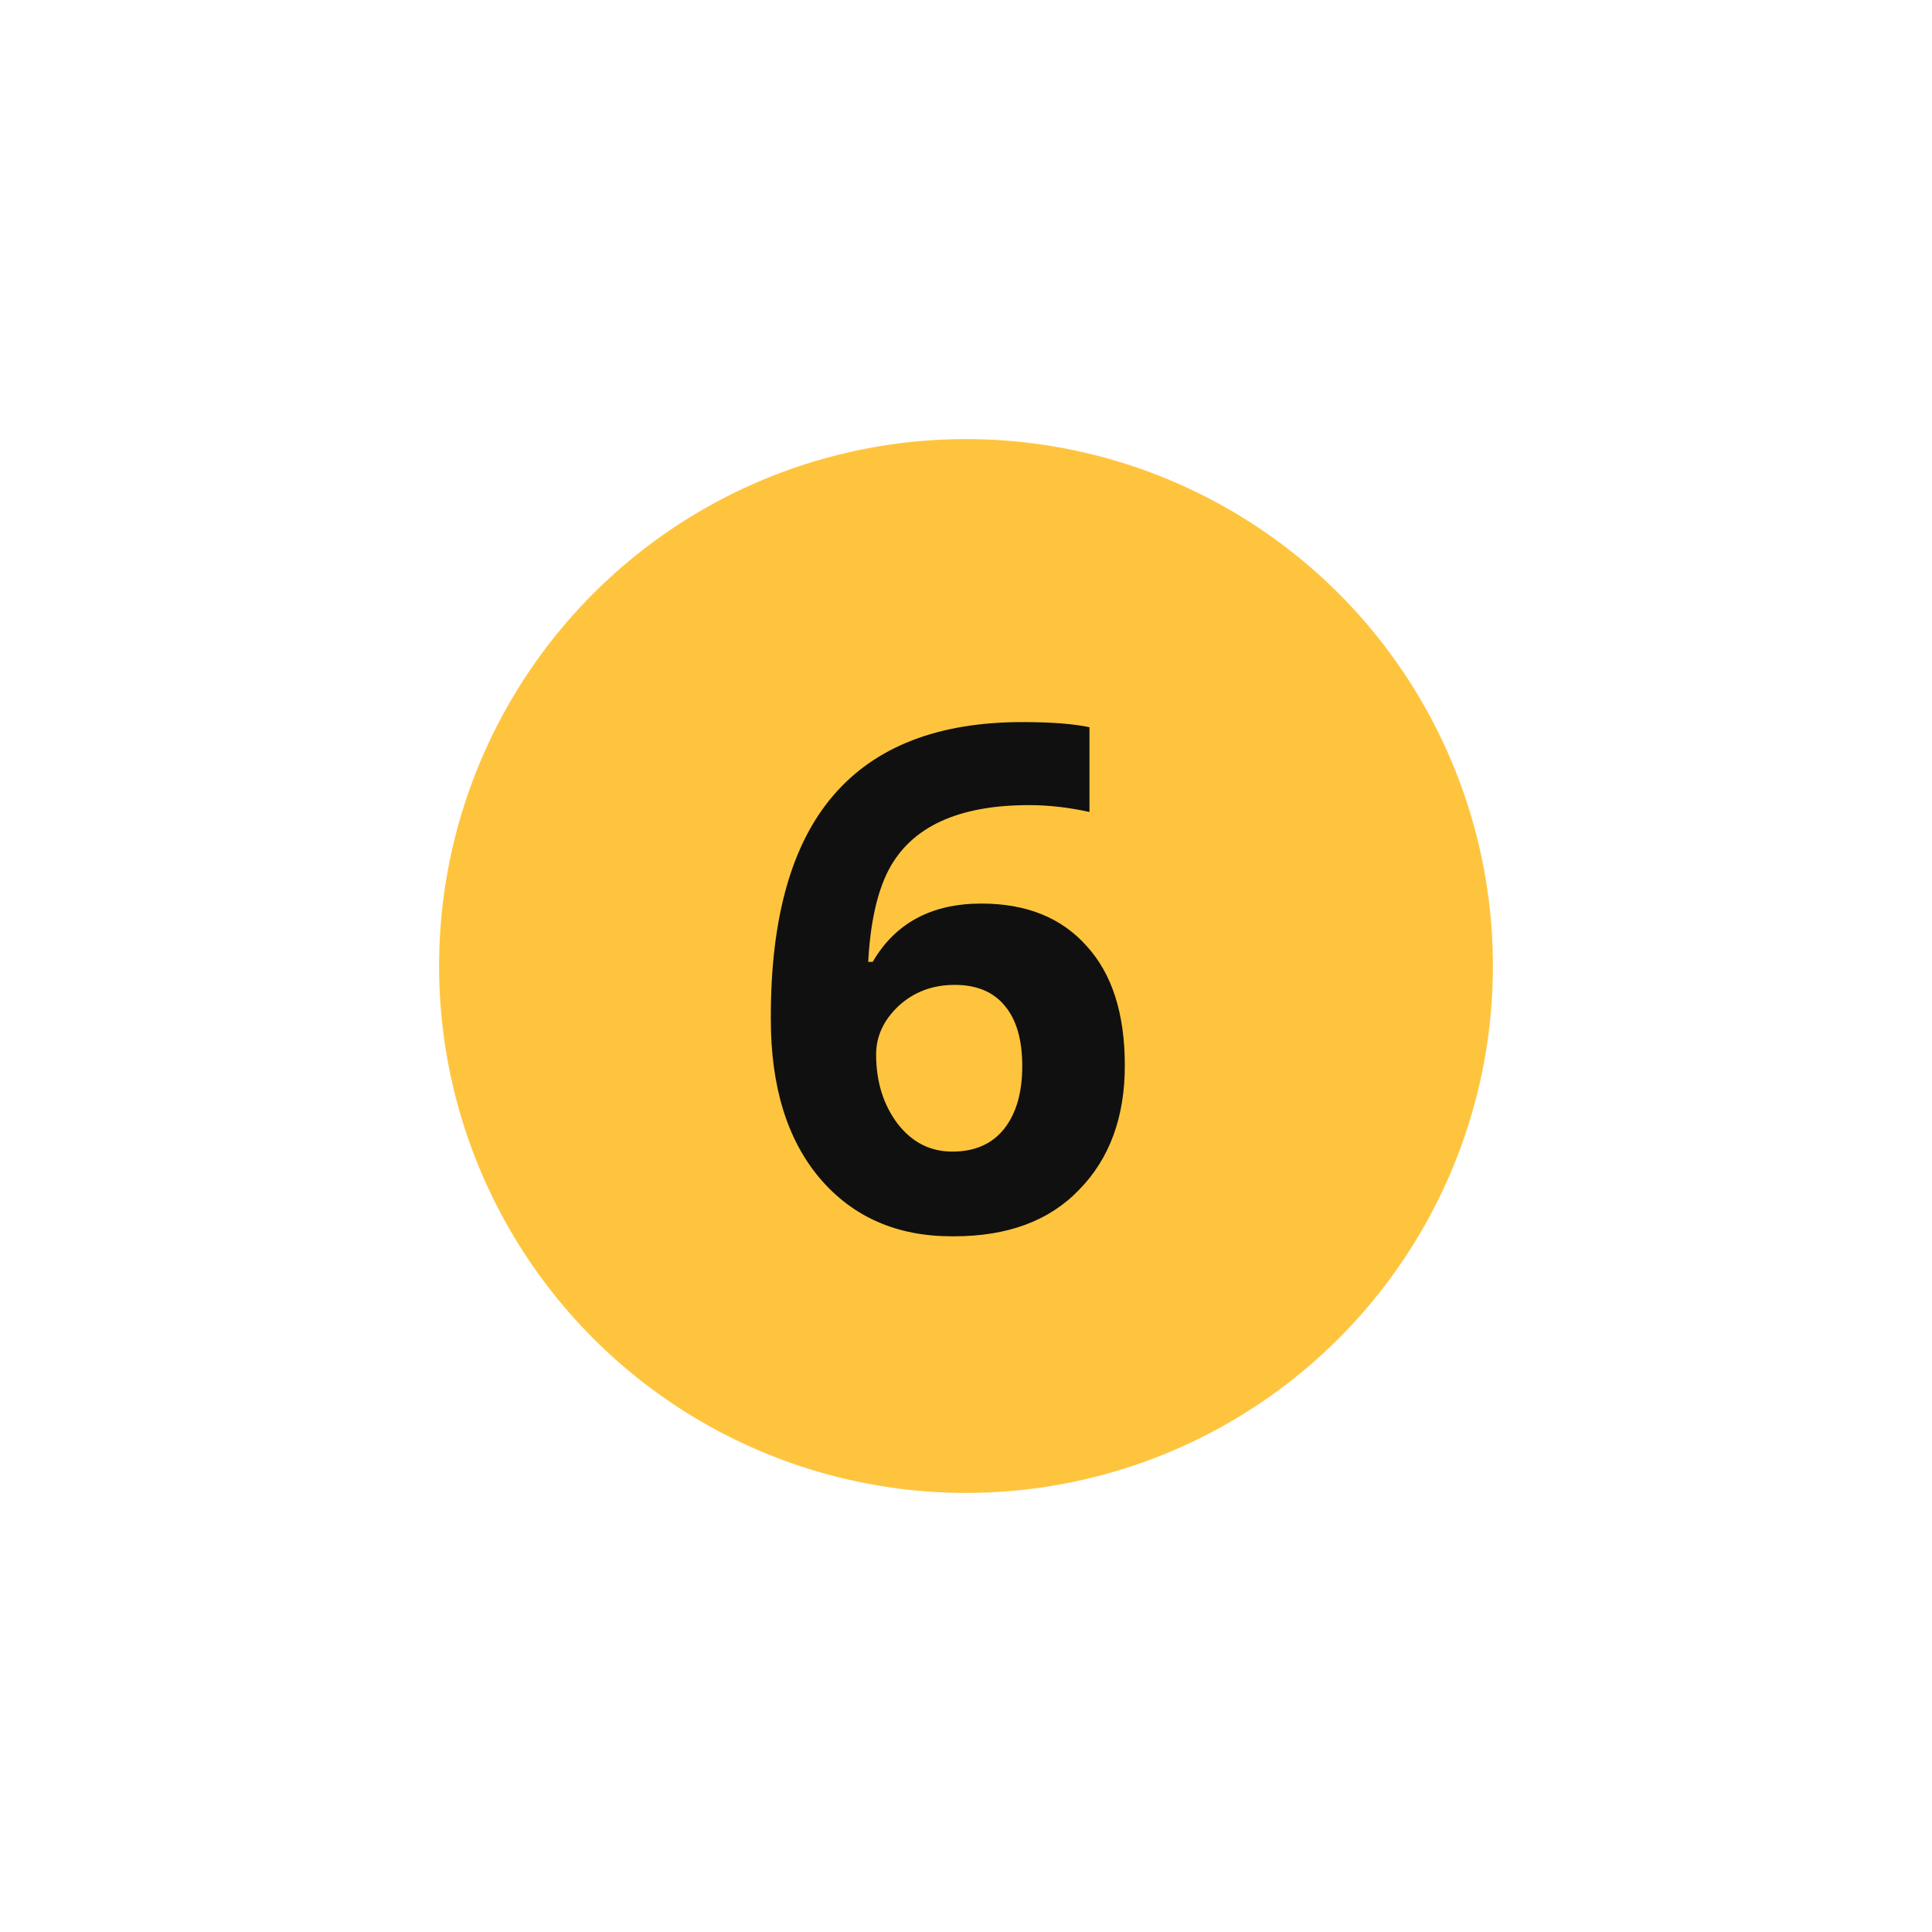
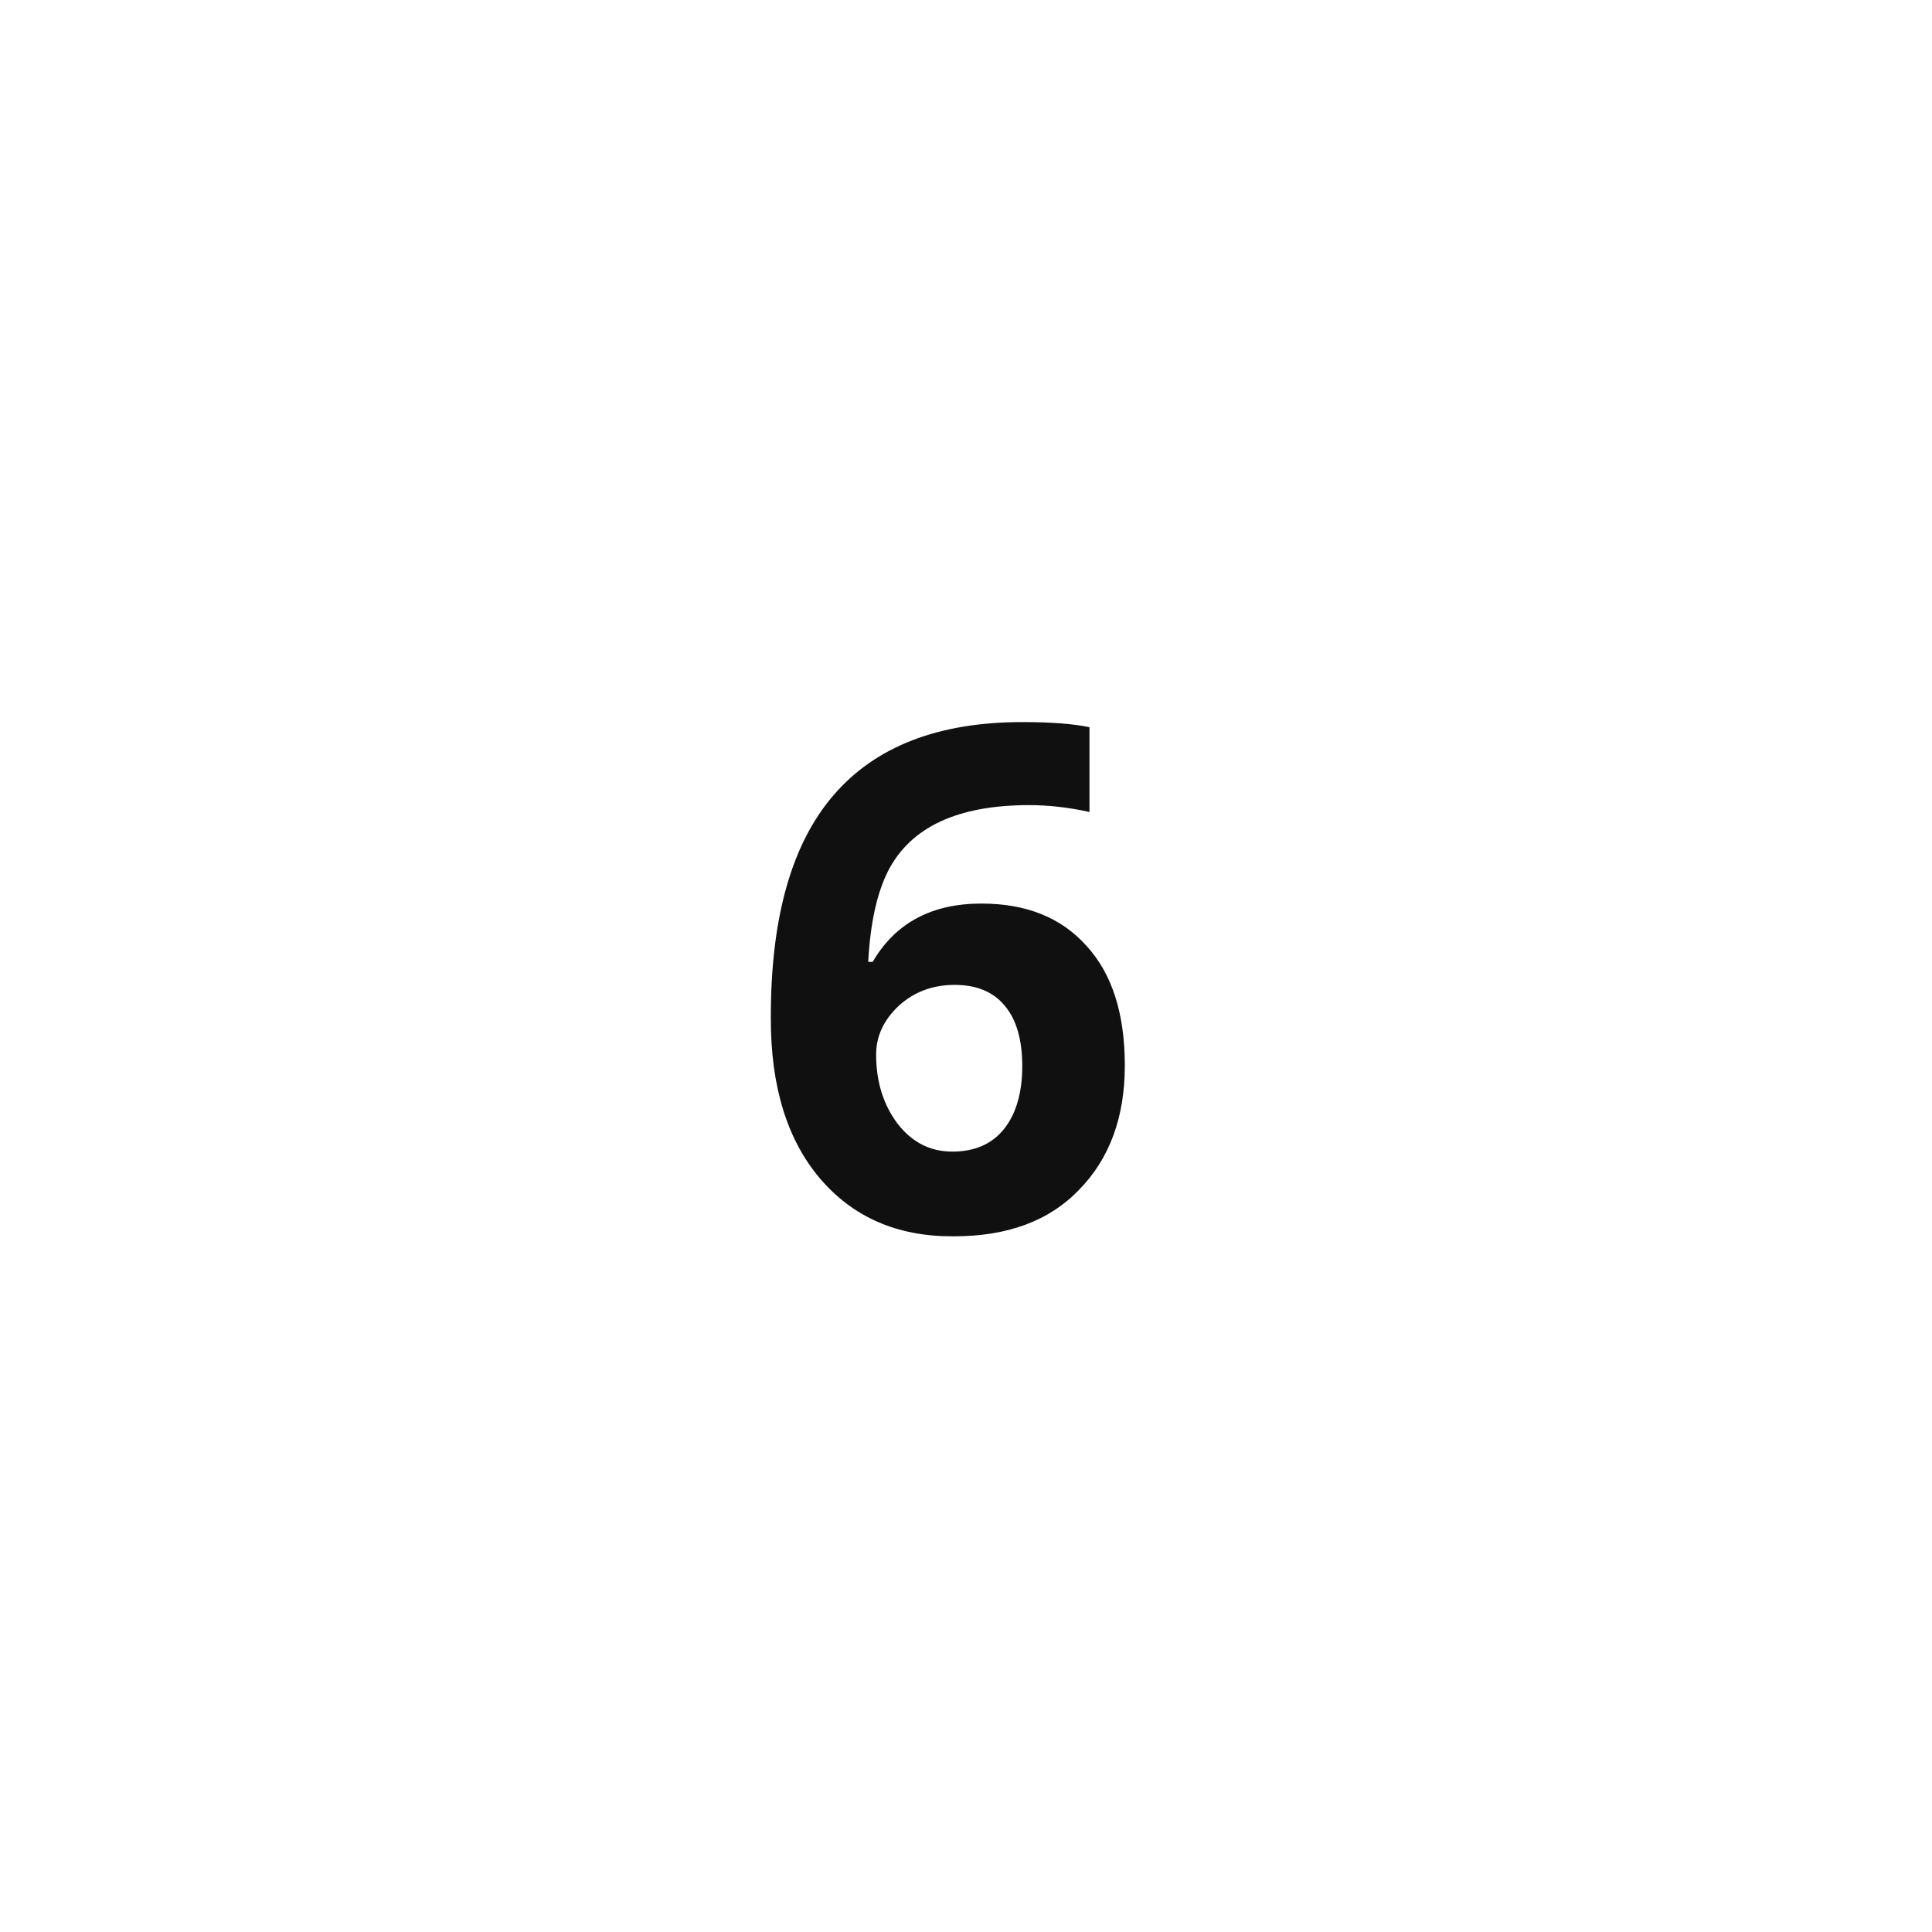
<svg xmlns="http://www.w3.org/2000/svg" width="44" height="44" viewBox="0 0 44 44" fill="none">
  <g filter="url(#filter0_d)">
-     <circle cx="22" cy="22" r="12" fill="#FFC43E" />
-   </g>
+     </g>
  <path d="M22.352 20.578C23.372 20.578 24.169 20.898 24.742 21.539C25.326 22.174 25.617 23.083 25.617 24.266C25.617 25.443 25.271 26.385 24.578 27.094C23.901 27.802 22.951 28.156 21.727 28.156C21.711 28.156 21.695 28.156 21.68 28.156C20.424 28.156 19.422 27.716 18.672 26.836C17.927 25.956 17.555 24.747 17.555 23.211C17.555 23.19 17.555 23.169 17.555 23.148C17.555 20.893 18.031 19.213 18.984 18.109C19.938 17 21.37 16.445 23.281 16.445C23.938 16.445 24.448 16.484 24.812 16.562V18.492C24.338 18.388 23.88 18.336 23.438 18.336C21.818 18.336 20.75 18.831 20.234 19.82C19.974 20.326 19.82 21.021 19.773 21.906H19.875C20.391 21.021 21.216 20.578 22.352 20.578ZM23.281 24.281C23.281 23.677 23.148 23.219 22.883 22.906C22.622 22.588 22.242 22.43 21.742 22.43C21.242 22.43 20.818 22.588 20.469 22.906C20.125 23.229 19.953 23.599 19.953 24.016C19.953 24.63 20.115 25.154 20.438 25.586C20.766 26.013 21.182 26.227 21.688 26.227C22.198 26.227 22.591 26.055 22.867 25.711C23.143 25.362 23.281 24.885 23.281 24.281Z" fill="#101010" />
  <defs>
    <filter id="filter0_d" x="0" y="0" width="44" height="44" filterUnits="userSpaceOnUse" color-interpolation-filters="sRGB">
      <feFlood flood-opacity="0" result="BackgroundImageFix" />
      <feColorMatrix in="SourceAlpha" type="matrix" values="0 0 0 0 0 0 0 0 0 0 0 0 0 0 0 0 0 0 127 0" />
      <feOffset />
      <feGaussianBlur stdDeviation="5" />
      <feColorMatrix type="matrix" values="0 0 0 0 1 0 0 0 0 0.769 0 0 0 0 0.243 0 0 0 0.25 0" />
      <feBlend mode="normal" in2="BackgroundImageFix" result="effect1_dropShadow" />
      <feBlend mode="normal" in="SourceGraphic" in2="effect1_dropShadow" result="shape" />
    </filter>
  </defs>
</svg>